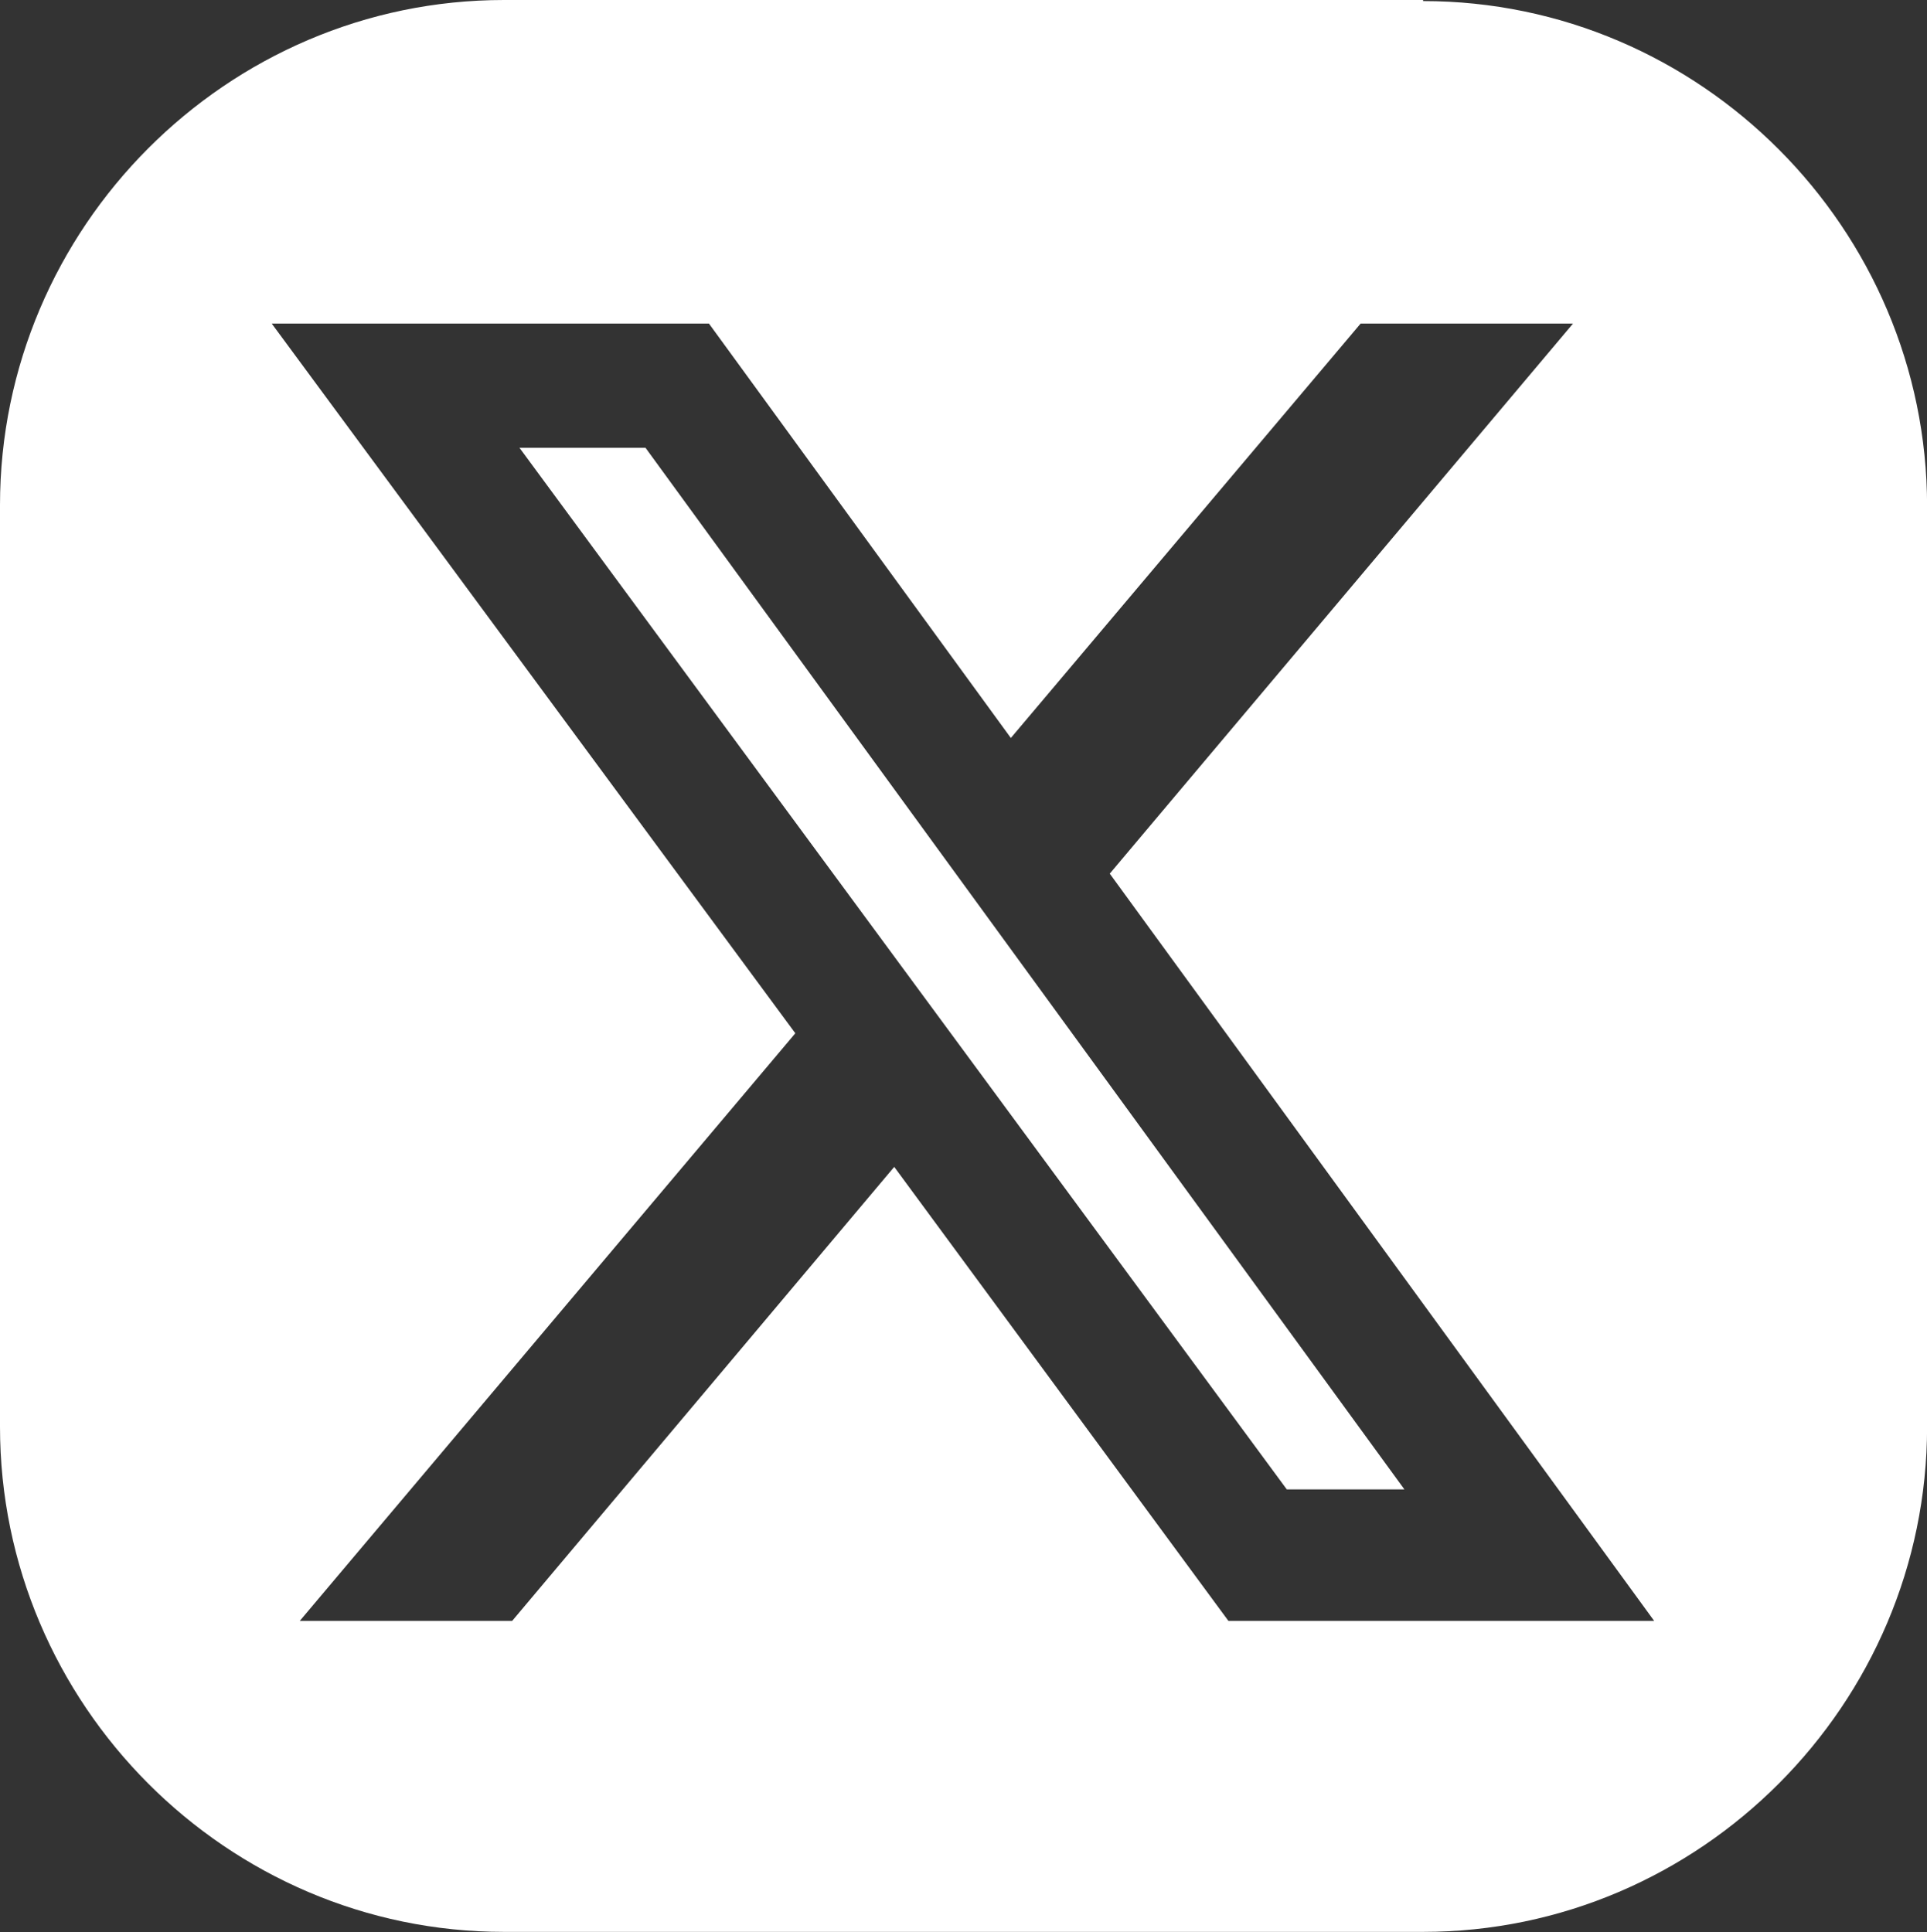
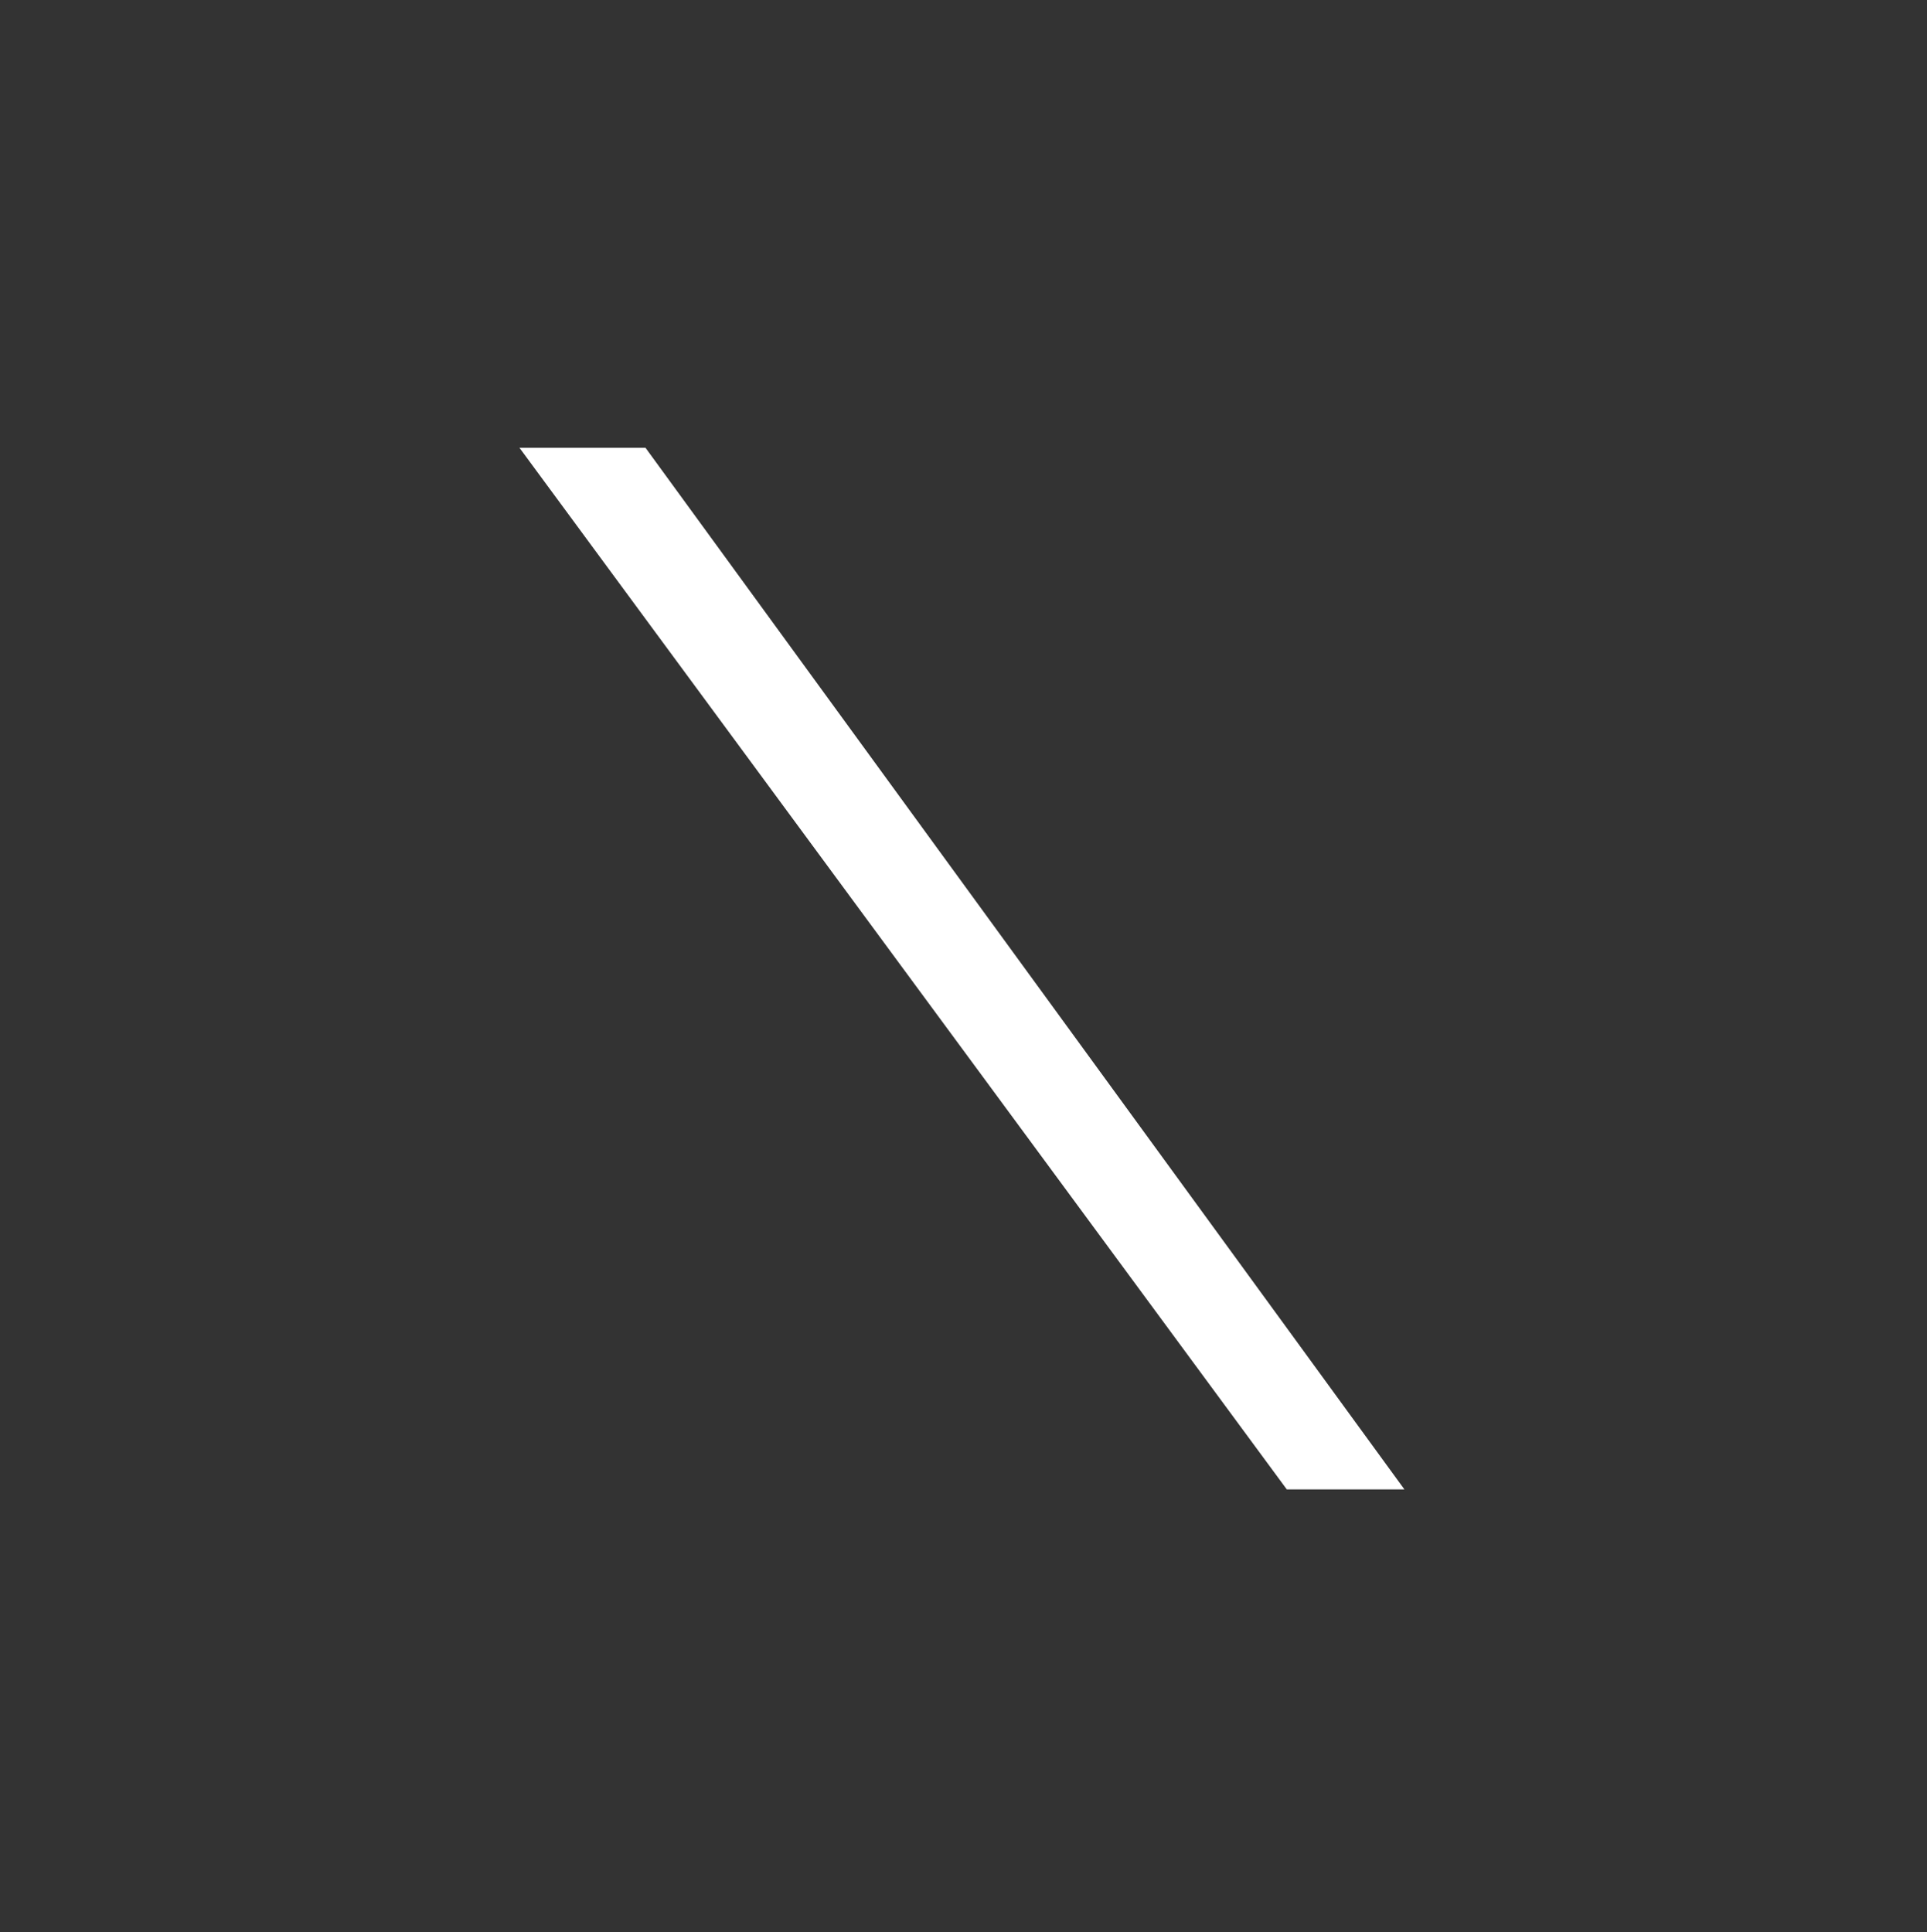
<svg xmlns="http://www.w3.org/2000/svg" id="Layer_1" data-name="Layer 1" viewBox="0 0 215.3 215.9">
  <rect x="0" y="0" width="215.3" height="215.9" fill="#333333" stroke="none" />
  <defs>
    <style>
      .cls-1 {
        fill: #fff;
      }
    </style>
  </defs>
  <g id="OBJECTS">
    <g>
      <polygon class="cls-1" points="58.04 50.04 143.77 166.44 156.91 166.44 72.12 50.04 58.04 50.04" />
-       <path class="cls-1" d="M159,0H56.3C25.36,0,0,25.43,0,56.45v102.99c0,31.03,25.36,56.45,56.3,56.45h102.71c30.94,0,56.3-25.43,56.3-56.45V56.57C215.3,25.54,189.94.12,159,.12v-.12ZM137.25,181.14l-37.34-50.74-42.69,50.74h-23.73l55.37-65.67L30.36,36.16h48.85l33.73,46.31,39.08-46.31h23.73l-51.76,61.47,60.83,83.51h-47.69.12Z" />
    </g>
  </g>
</svg>